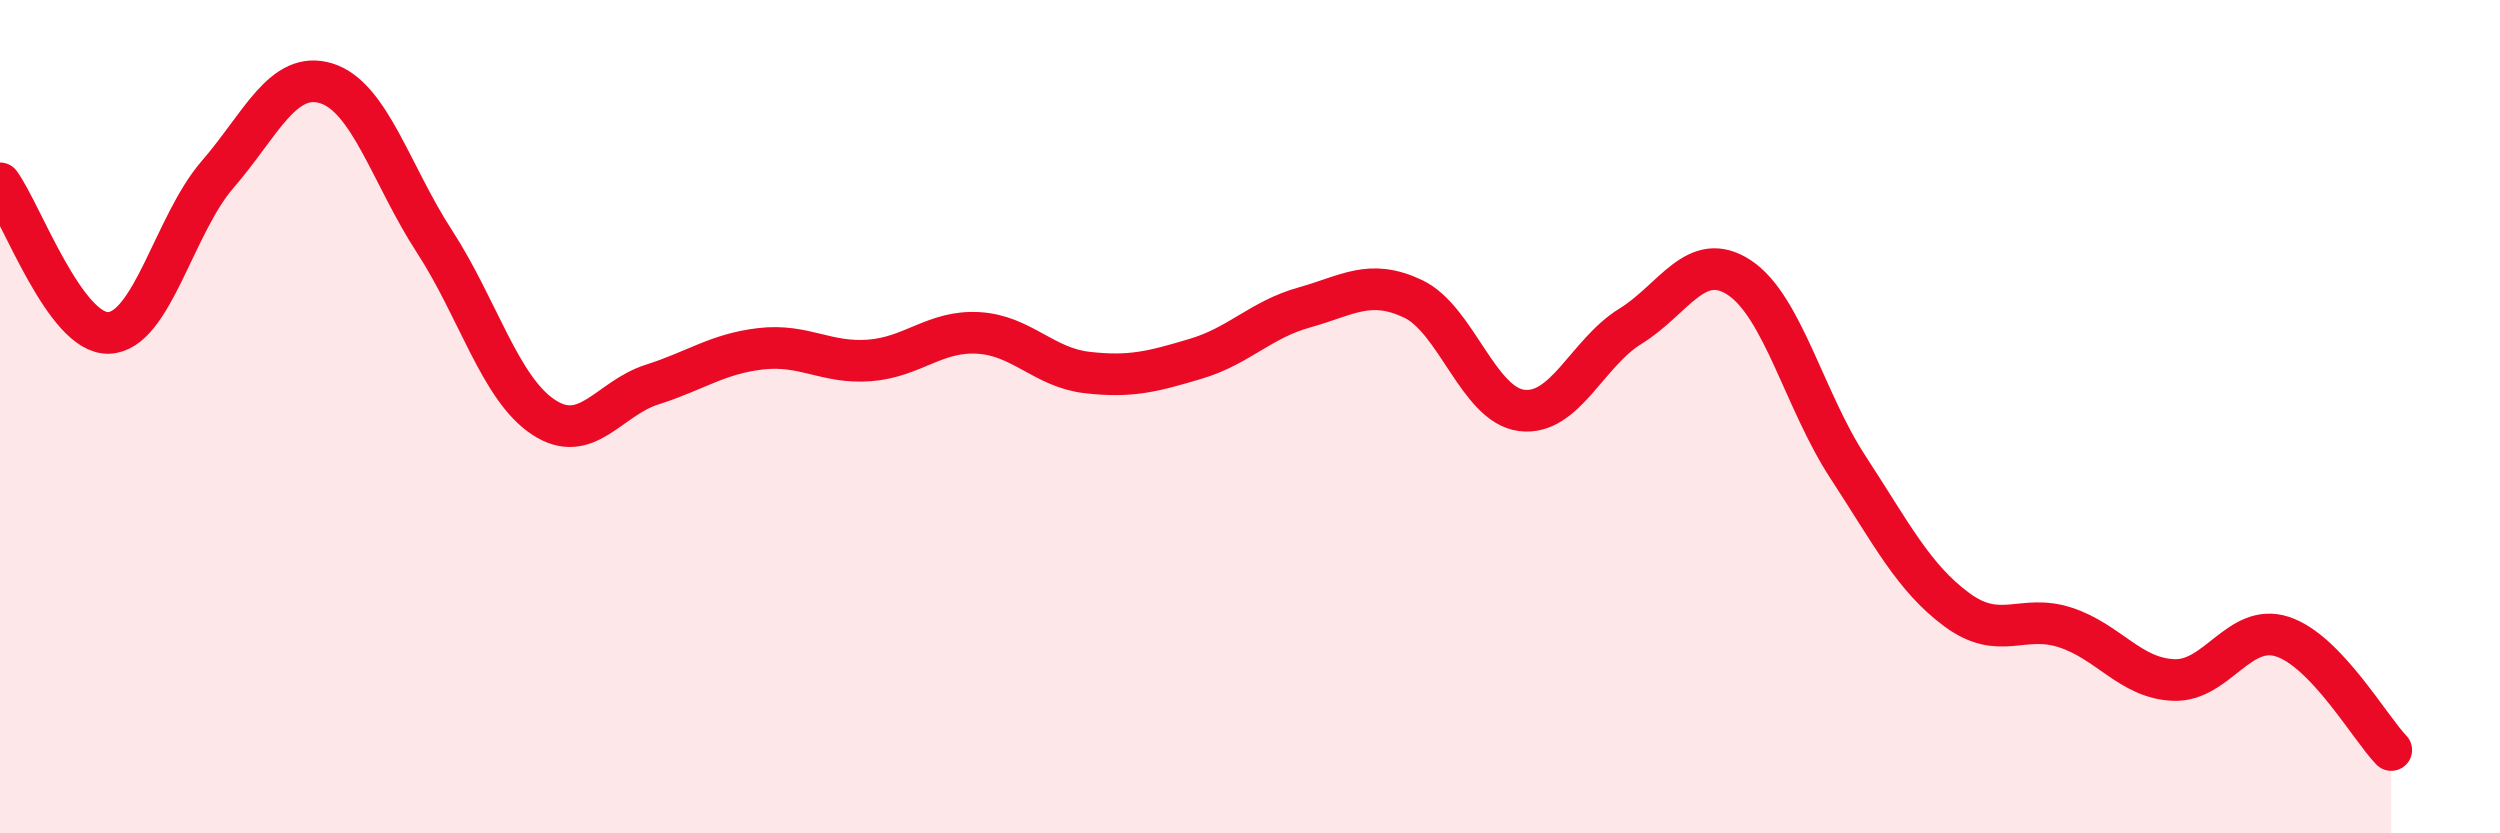
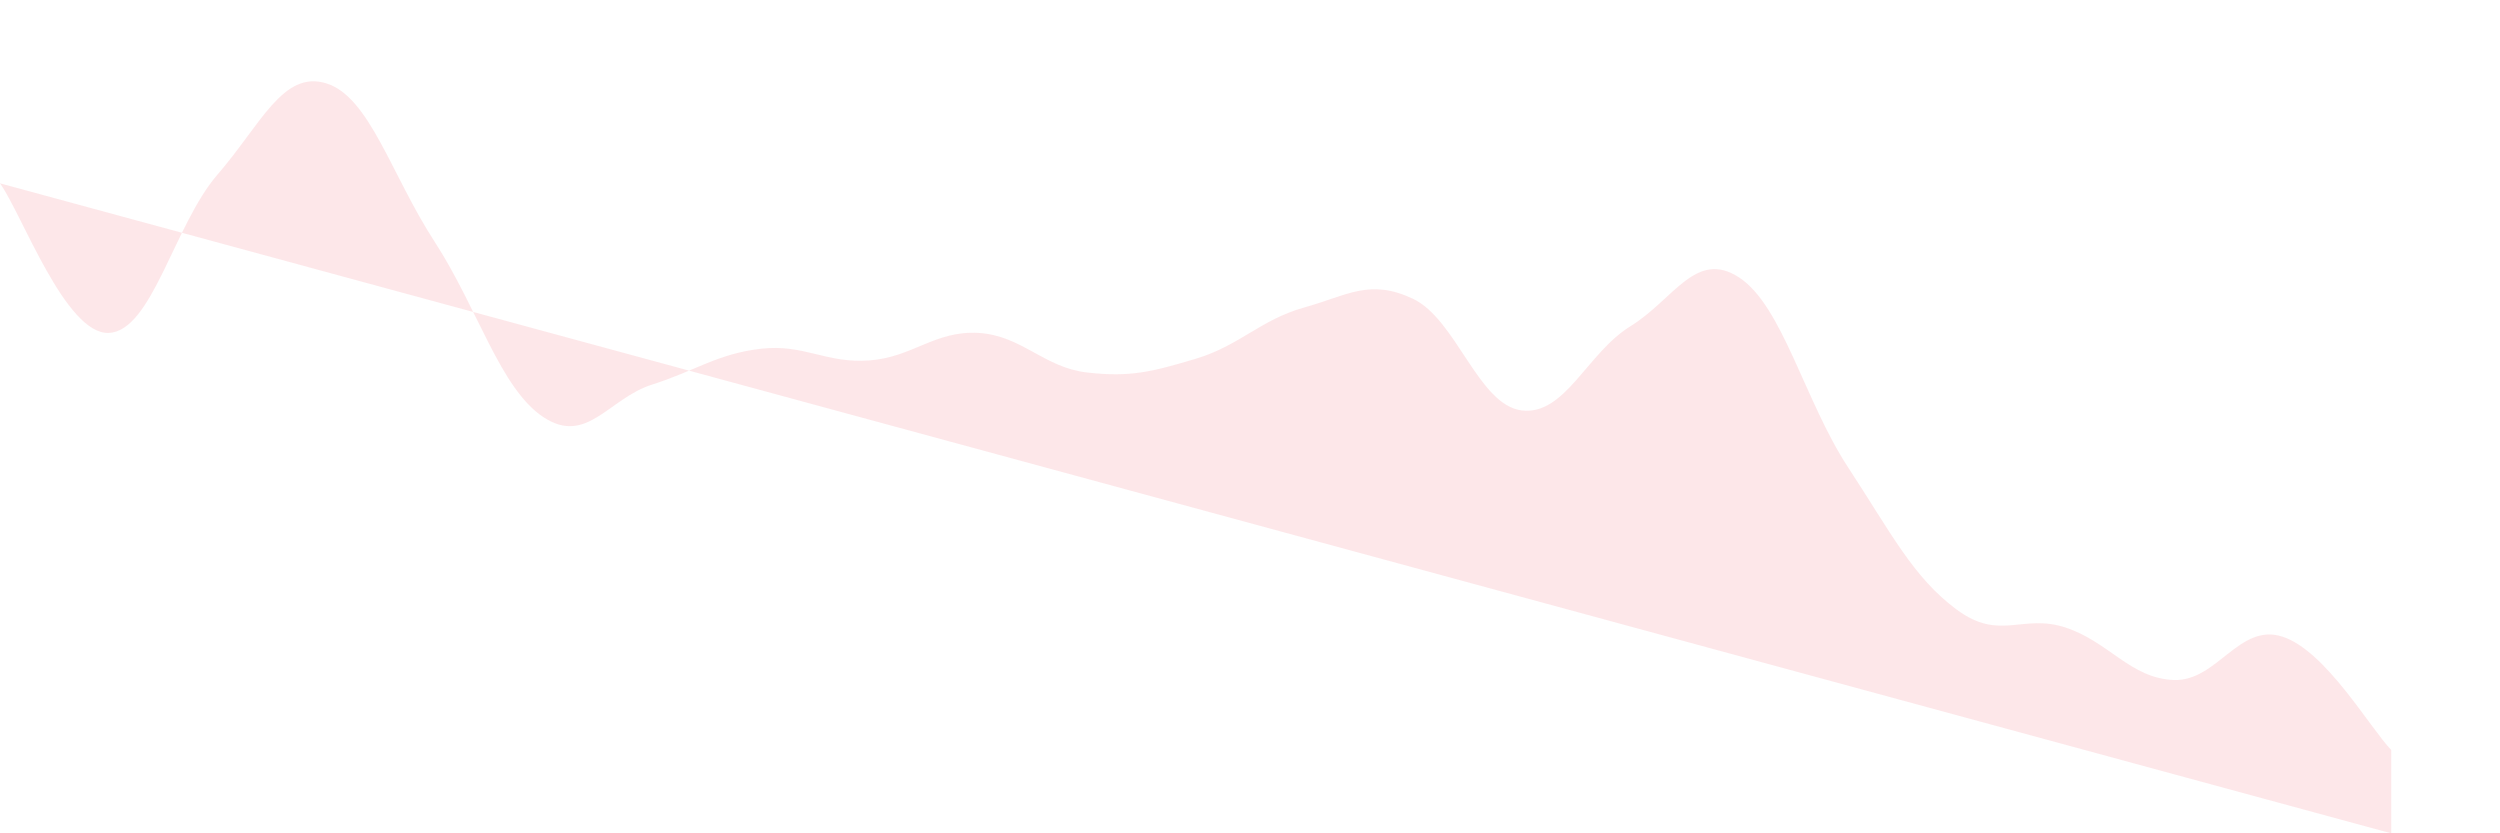
<svg xmlns="http://www.w3.org/2000/svg" width="60" height="20" viewBox="0 0 60 20">
-   <path d="M 0,4.4 C 0.52,5.12 1.57,8.03 2.61,7.99 C 3.65,7.95 4.18,5.39 5.22,4.19 C 6.26,2.99 6.79,1.68 7.83,2 C 8.87,2.32 9.39,4.2 10.43,5.8 C 11.47,7.4 12,9.32 13.04,10.01 C 14.08,10.7 14.61,9.56 15.65,9.23 C 16.69,8.9 17.22,8.49 18.26,8.37 C 19.3,8.25 19.83,8.73 20.87,8.65 C 21.91,8.57 22.44,7.93 23.48,7.99 C 24.52,8.05 25.05,8.82 26.09,8.94 C 27.13,9.06 27.66,8.92 28.7,8.61 C 29.74,8.3 30.26,7.67 31.3,7.38 C 32.34,7.09 32.87,6.68 33.91,7.17 C 34.95,7.66 35.48,9.72 36.52,9.85 C 37.56,9.98 38.09,8.47 39.13,7.83 C 40.17,7.19 40.7,5.98 41.74,6.66 C 42.78,7.34 43.31,9.62 44.35,11.21 C 45.39,12.8 45.92,13.86 46.96,14.63 C 48,15.4 48.53,14.72 49.57,15.06 C 50.61,15.4 51.13,16.28 52.17,16.32 C 53.21,16.36 53.74,14.94 54.78,15.28 C 55.82,15.62 56.87,17.46 57.39,18L57.39 20L0 20Z" fill="#EB0A25" opacity="0.1" stroke-linecap="round" stroke-linejoin="round" />
-   <path d="M 0,4.4 C 0.52,5.12 1.57,8.03 2.61,7.99 C 3.65,7.95 4.18,5.39 5.22,4.19 C 6.26,2.99 6.79,1.68 7.83,2 C 8.87,2.32 9.39,4.2 10.43,5.8 C 11.47,7.4 12,9.32 13.04,10.01 C 14.08,10.7 14.61,9.56 15.65,9.23 C 16.69,8.9 17.22,8.49 18.26,8.37 C 19.3,8.25 19.83,8.73 20.87,8.65 C 21.91,8.57 22.44,7.93 23.48,7.99 C 24.52,8.05 25.05,8.82 26.09,8.94 C 27.13,9.06 27.66,8.92 28.7,8.61 C 29.74,8.3 30.26,7.67 31.3,7.38 C 32.34,7.09 32.87,6.68 33.91,7.17 C 34.95,7.66 35.48,9.72 36.52,9.85 C 37.56,9.98 38.09,8.47 39.13,7.83 C 40.17,7.19 40.7,5.98 41.74,6.66 C 42.78,7.34 43.31,9.62 44.35,11.21 C 45.39,12.8 45.92,13.86 46.96,14.63 C 48,15.4 48.53,14.72 49.57,15.06 C 50.61,15.4 51.13,16.28 52.17,16.32 C 53.21,16.36 53.74,14.94 54.78,15.28 C 55.82,15.62 56.87,17.46 57.39,18" stroke="#EB0A25" stroke-width="1" fill="none" stroke-linecap="round" stroke-linejoin="round" />
+   <path d="M 0,4.4 C 0.52,5.12 1.57,8.03 2.61,7.99 C 3.65,7.95 4.18,5.39 5.22,4.19 C 6.26,2.99 6.79,1.68 7.83,2 C 8.87,2.32 9.39,4.2 10.43,5.8 C 11.47,7.4 12,9.32 13.04,10.01 C 14.08,10.7 14.61,9.56 15.65,9.23 C 16.69,8.9 17.22,8.49 18.26,8.37 C 19.3,8.25 19.83,8.73 20.87,8.65 C 21.91,8.57 22.44,7.93 23.48,7.99 C 24.52,8.05 25.05,8.82 26.09,8.94 C 27.13,9.06 27.66,8.92 28.7,8.61 C 29.74,8.3 30.26,7.67 31.3,7.38 C 32.34,7.09 32.87,6.68 33.91,7.17 C 34.95,7.66 35.48,9.72 36.52,9.85 C 37.56,9.98 38.09,8.47 39.13,7.83 C 40.17,7.19 40.7,5.98 41.74,6.66 C 42.78,7.34 43.31,9.62 44.35,11.21 C 45.39,12.8 45.92,13.86 46.96,14.63 C 48,15.4 48.53,14.72 49.57,15.06 C 50.61,15.4 51.13,16.28 52.17,16.32 C 53.21,16.36 53.74,14.94 54.78,15.28 C 55.82,15.62 56.87,17.46 57.39,18L57.39 20Z" fill="#EB0A25" opacity="0.1" stroke-linecap="round" stroke-linejoin="round" />
</svg>